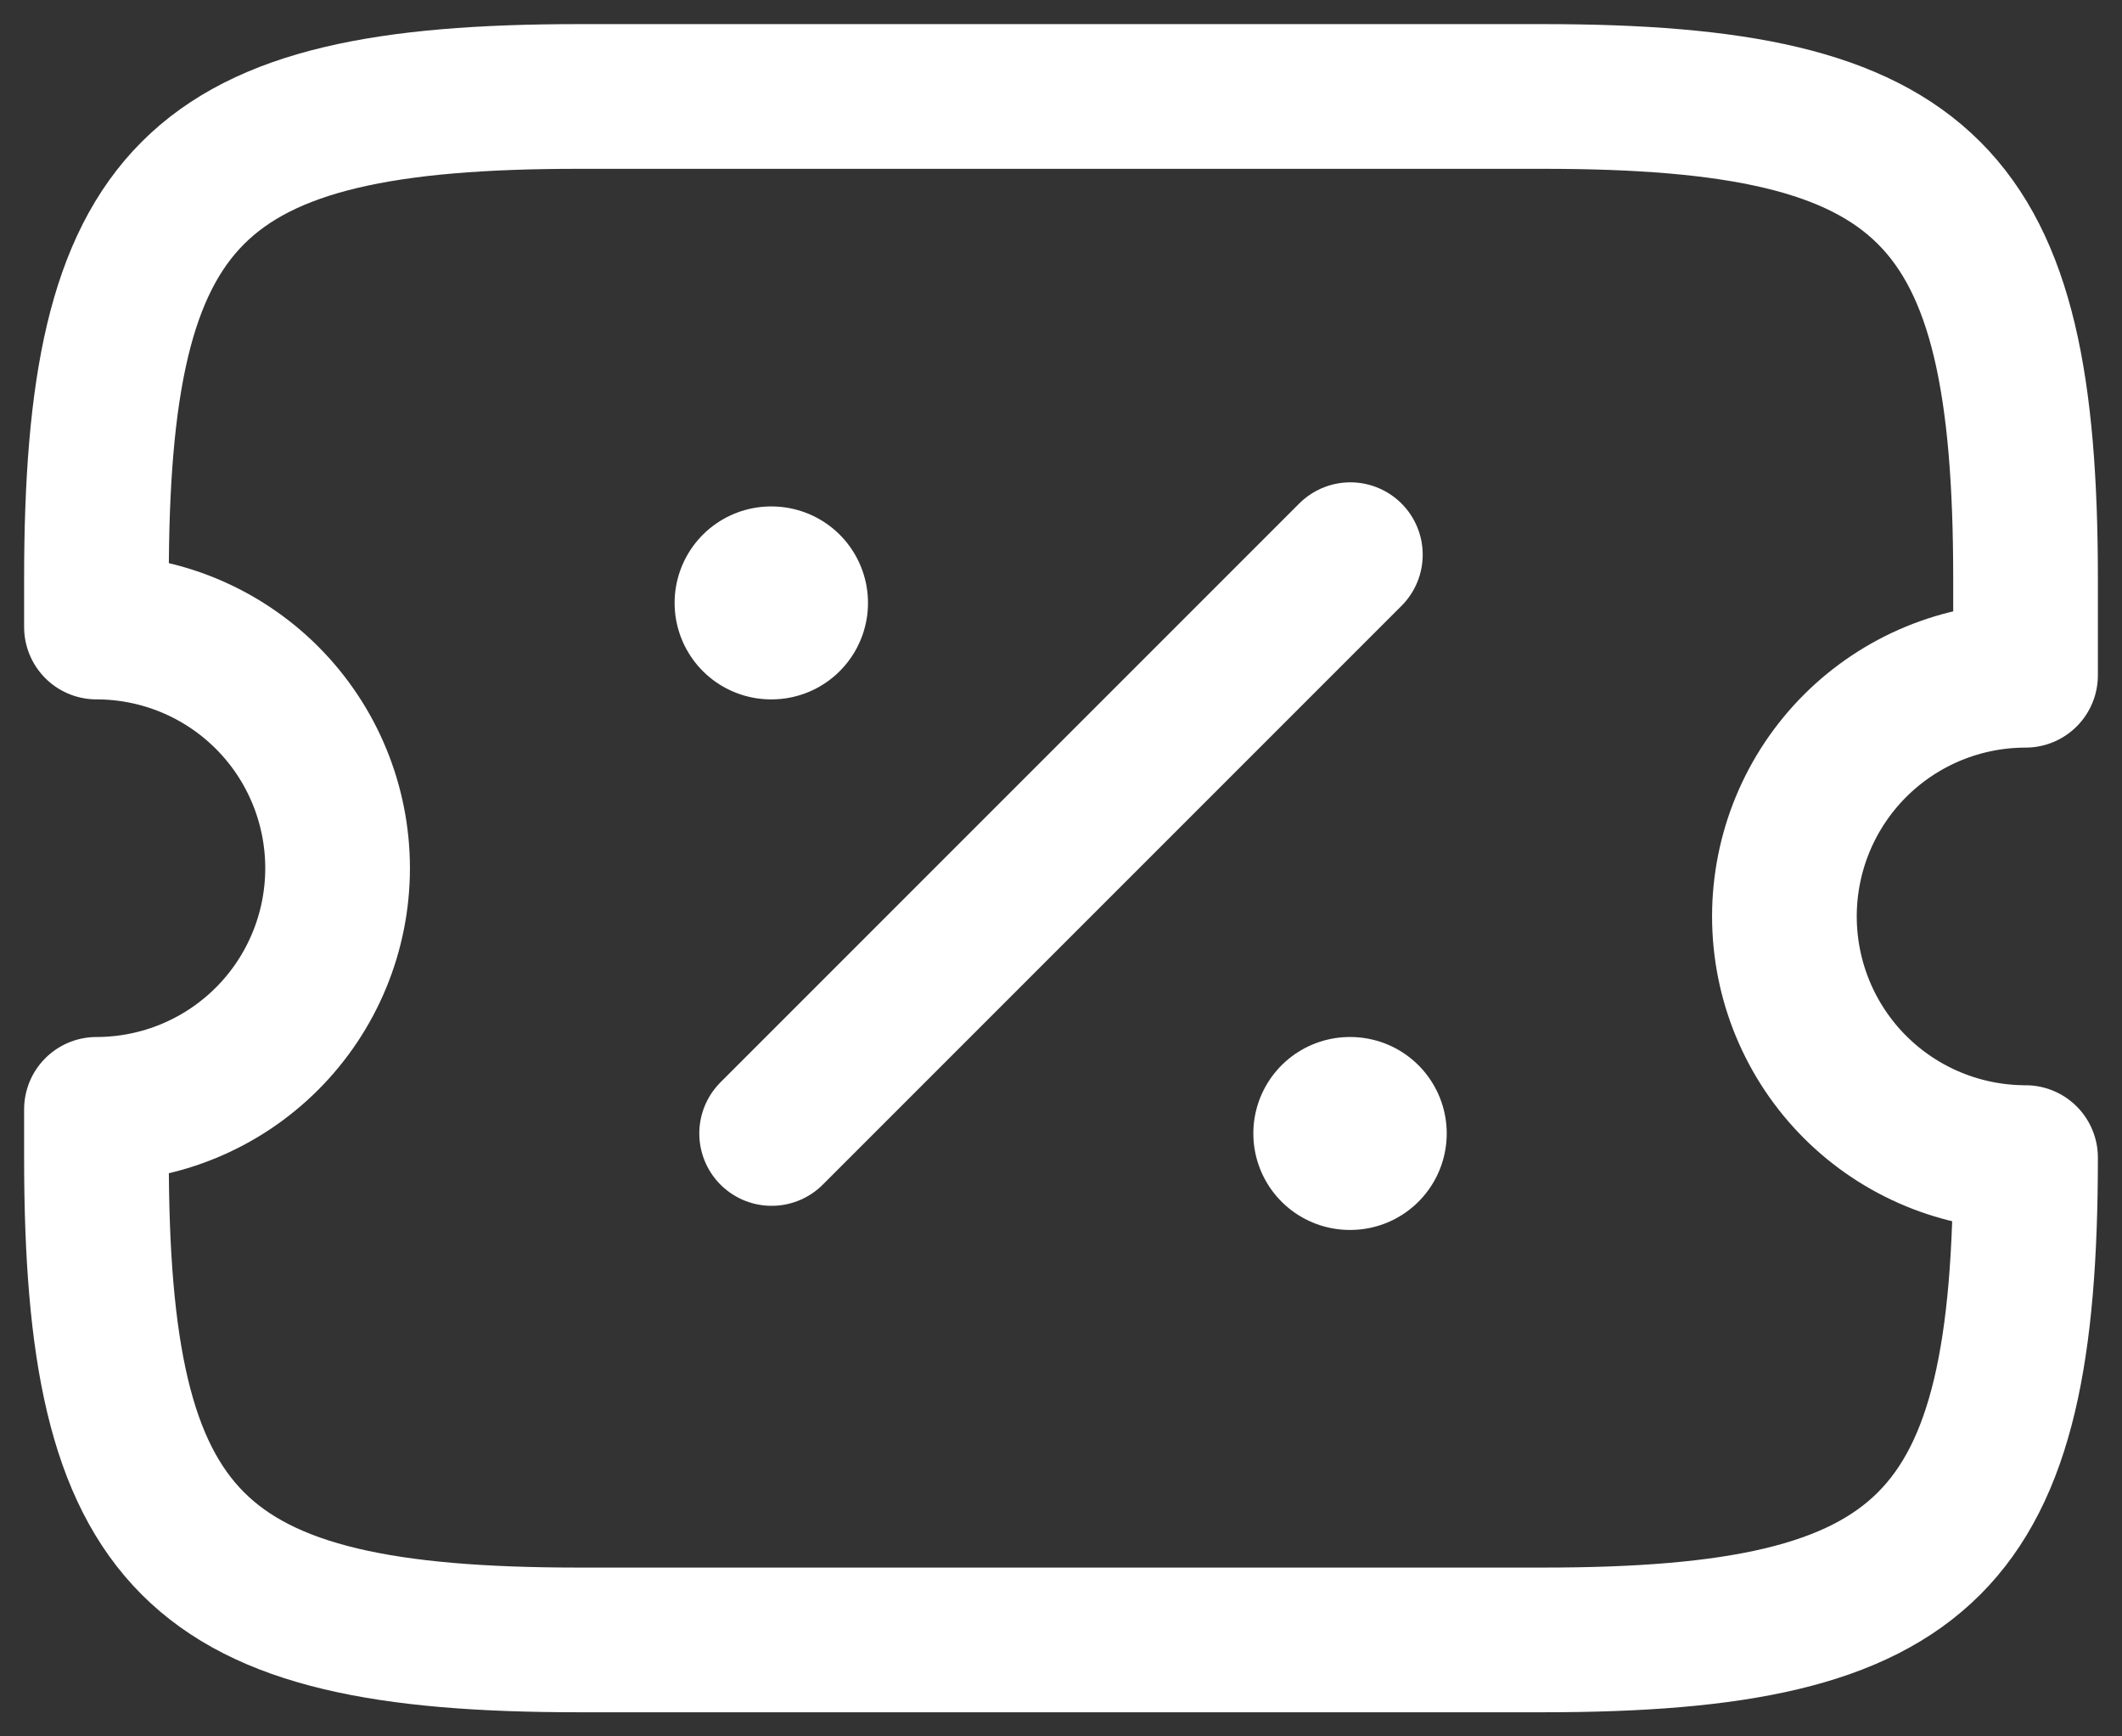
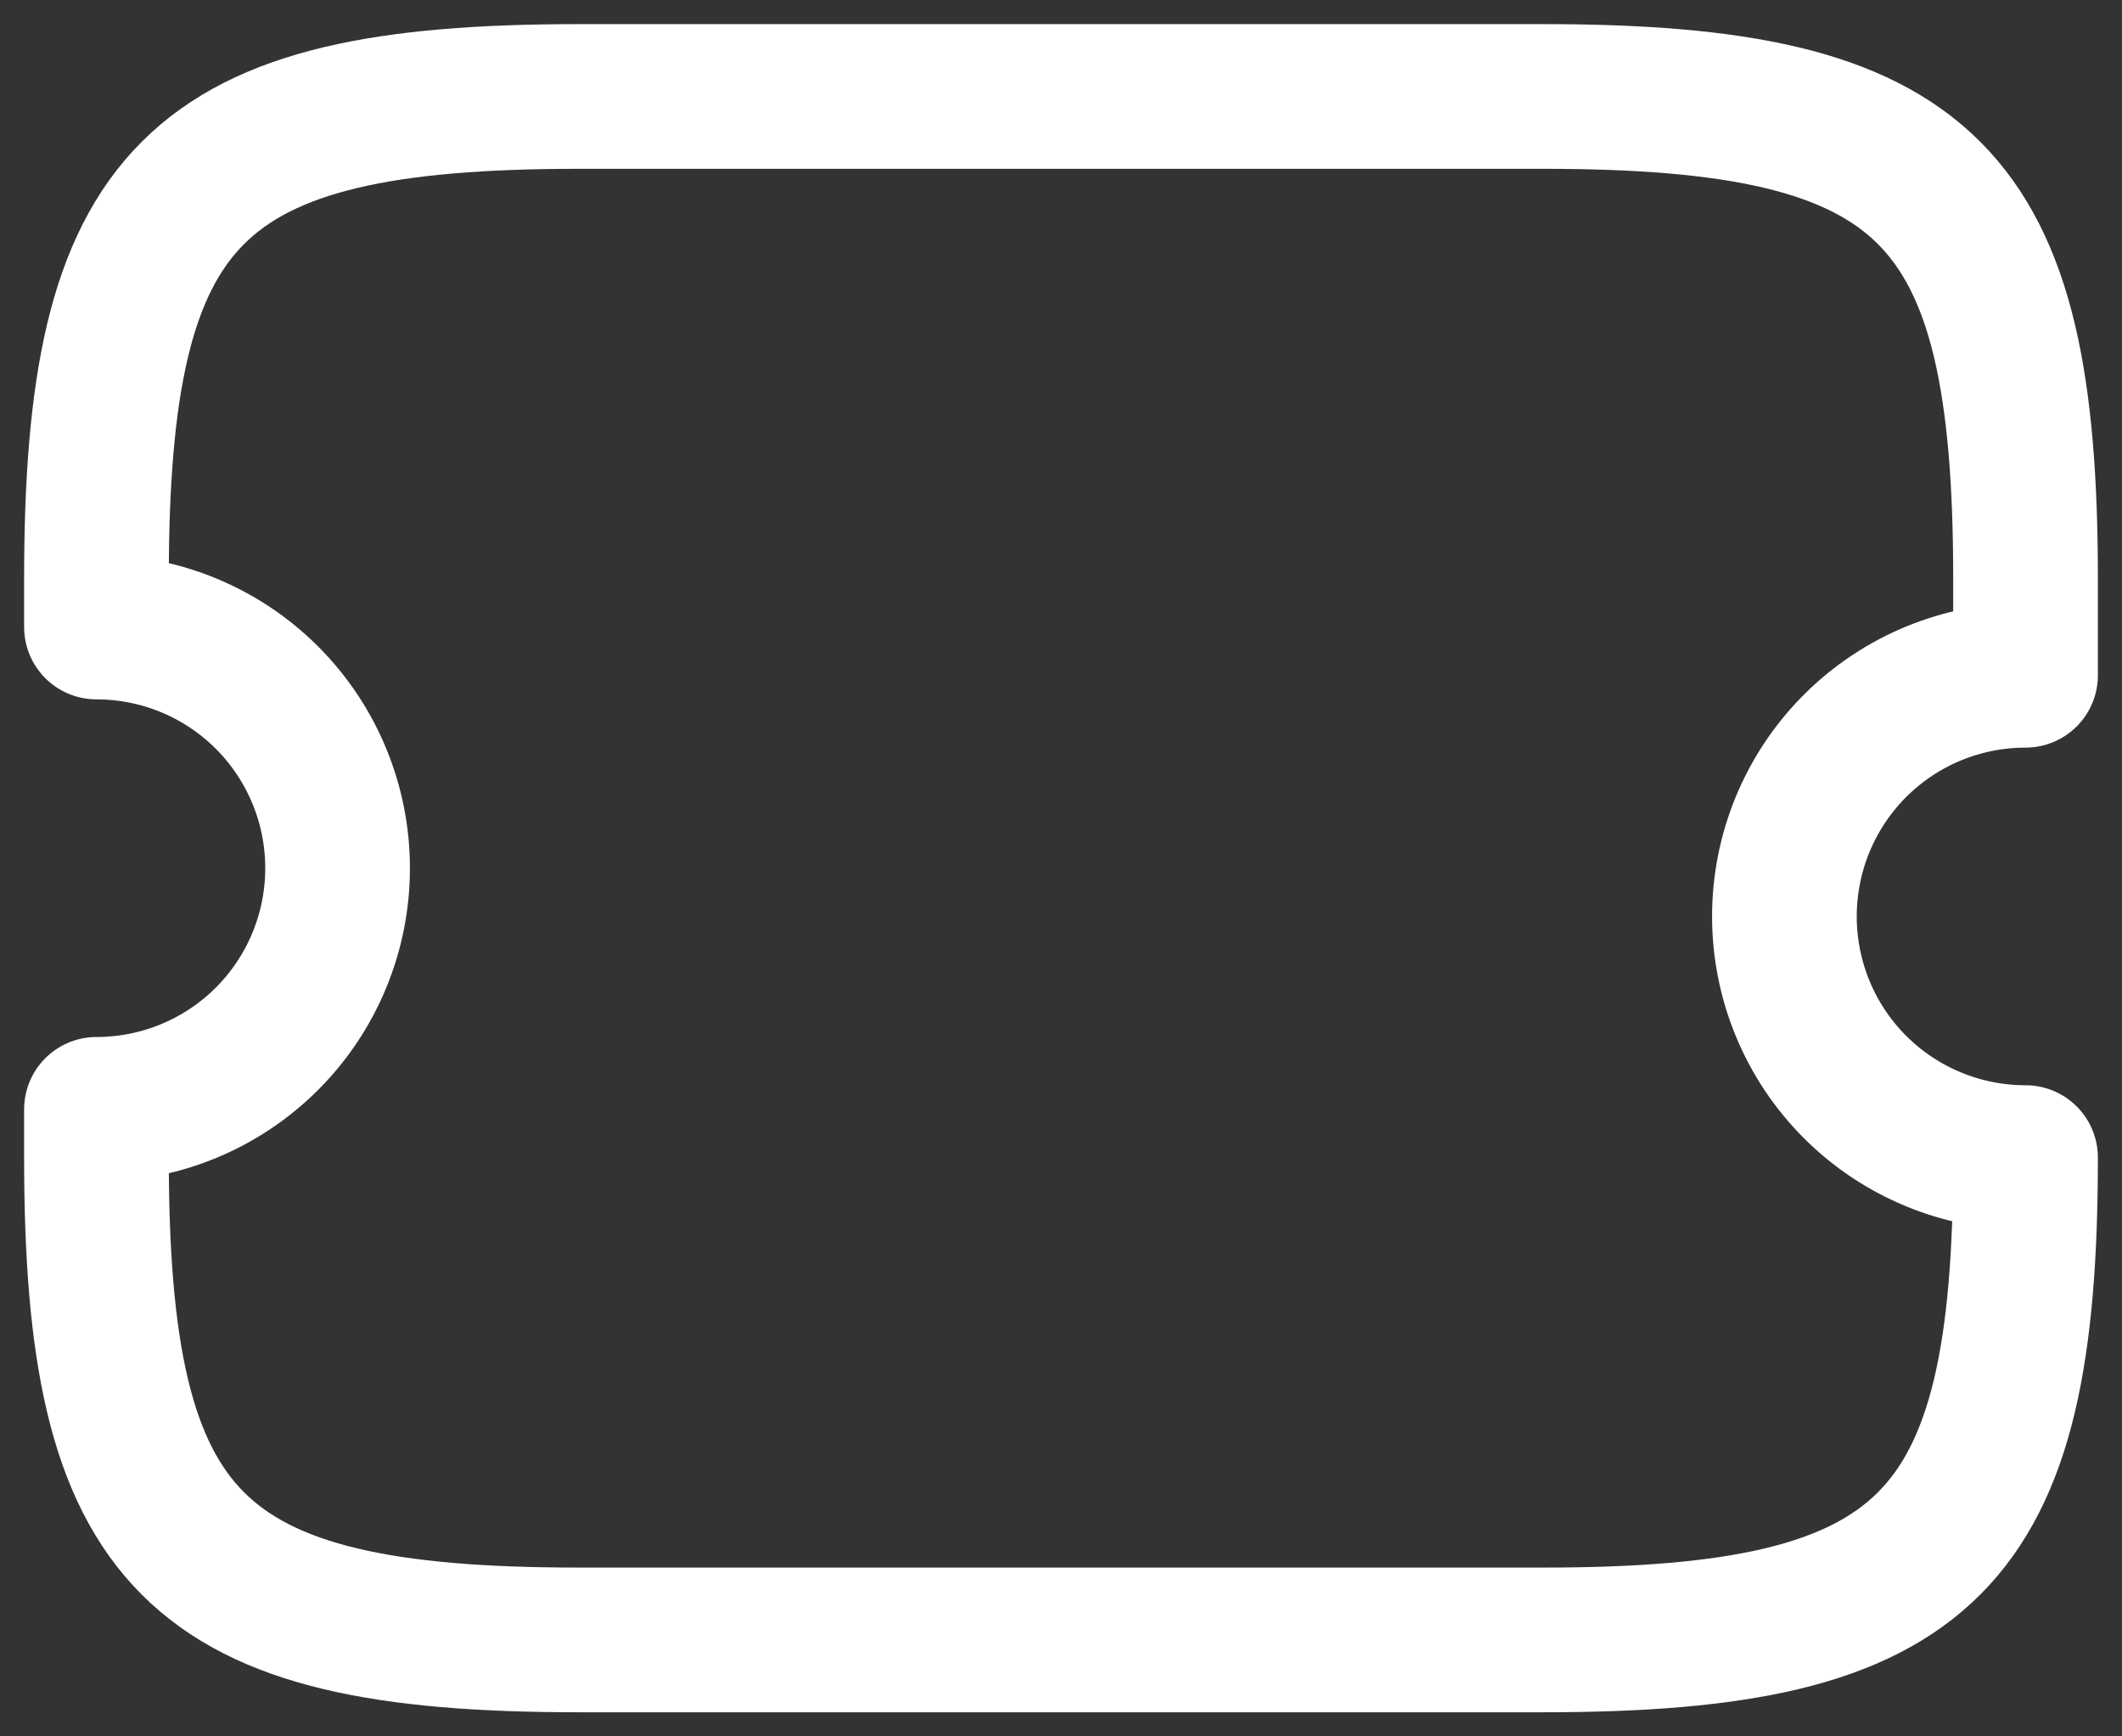
<svg xmlns="http://www.w3.org/2000/svg" width="22" height="18" viewBox="0 0 22 18" fill="none">
  <rect x="0" y="0" width="22" height="18" fill="#333333" stroke="none" />
  <path d="M18.5 9.5C18.5 8.837 18.763 8.201 19.232 7.732C19.701 7.263 20.337 7 21 7V6C21 2 20 1 16 1H6C2 1 1 2 1 6V6.5C1.663 6.5 2.299 6.763 2.768 7.232C3.237 7.701 3.5 8.337 3.5 9C3.5 9.663 3.237 10.299 2.768 10.768C2.299 11.237 1.663 11.5 1 11.5V12C1 16 2 17 6 17H16C20 17 21 16 21 12C20.337 12 19.701 11.737 19.232 11.268C18.763 10.799 18.5 10.163 18.5 9.5V9.5Z" stroke="white" stroke-width="1.5" stroke-linecap="round" stroke-linejoin="round" />
-   <path d="M8 11.75L14 5.75" stroke="white" stroke-width="1.5" stroke-linecap="round" stroke-linejoin="round" />
-   <path d="M13.994 11.75H13.999" stroke="white" stroke-width="2" stroke-linecap="round" stroke-linejoin="round" />
-   <path d="M7.994 6.25H7.999" stroke="white" stroke-width="2" stroke-linecap="round" stroke-linejoin="round" />
</svg>